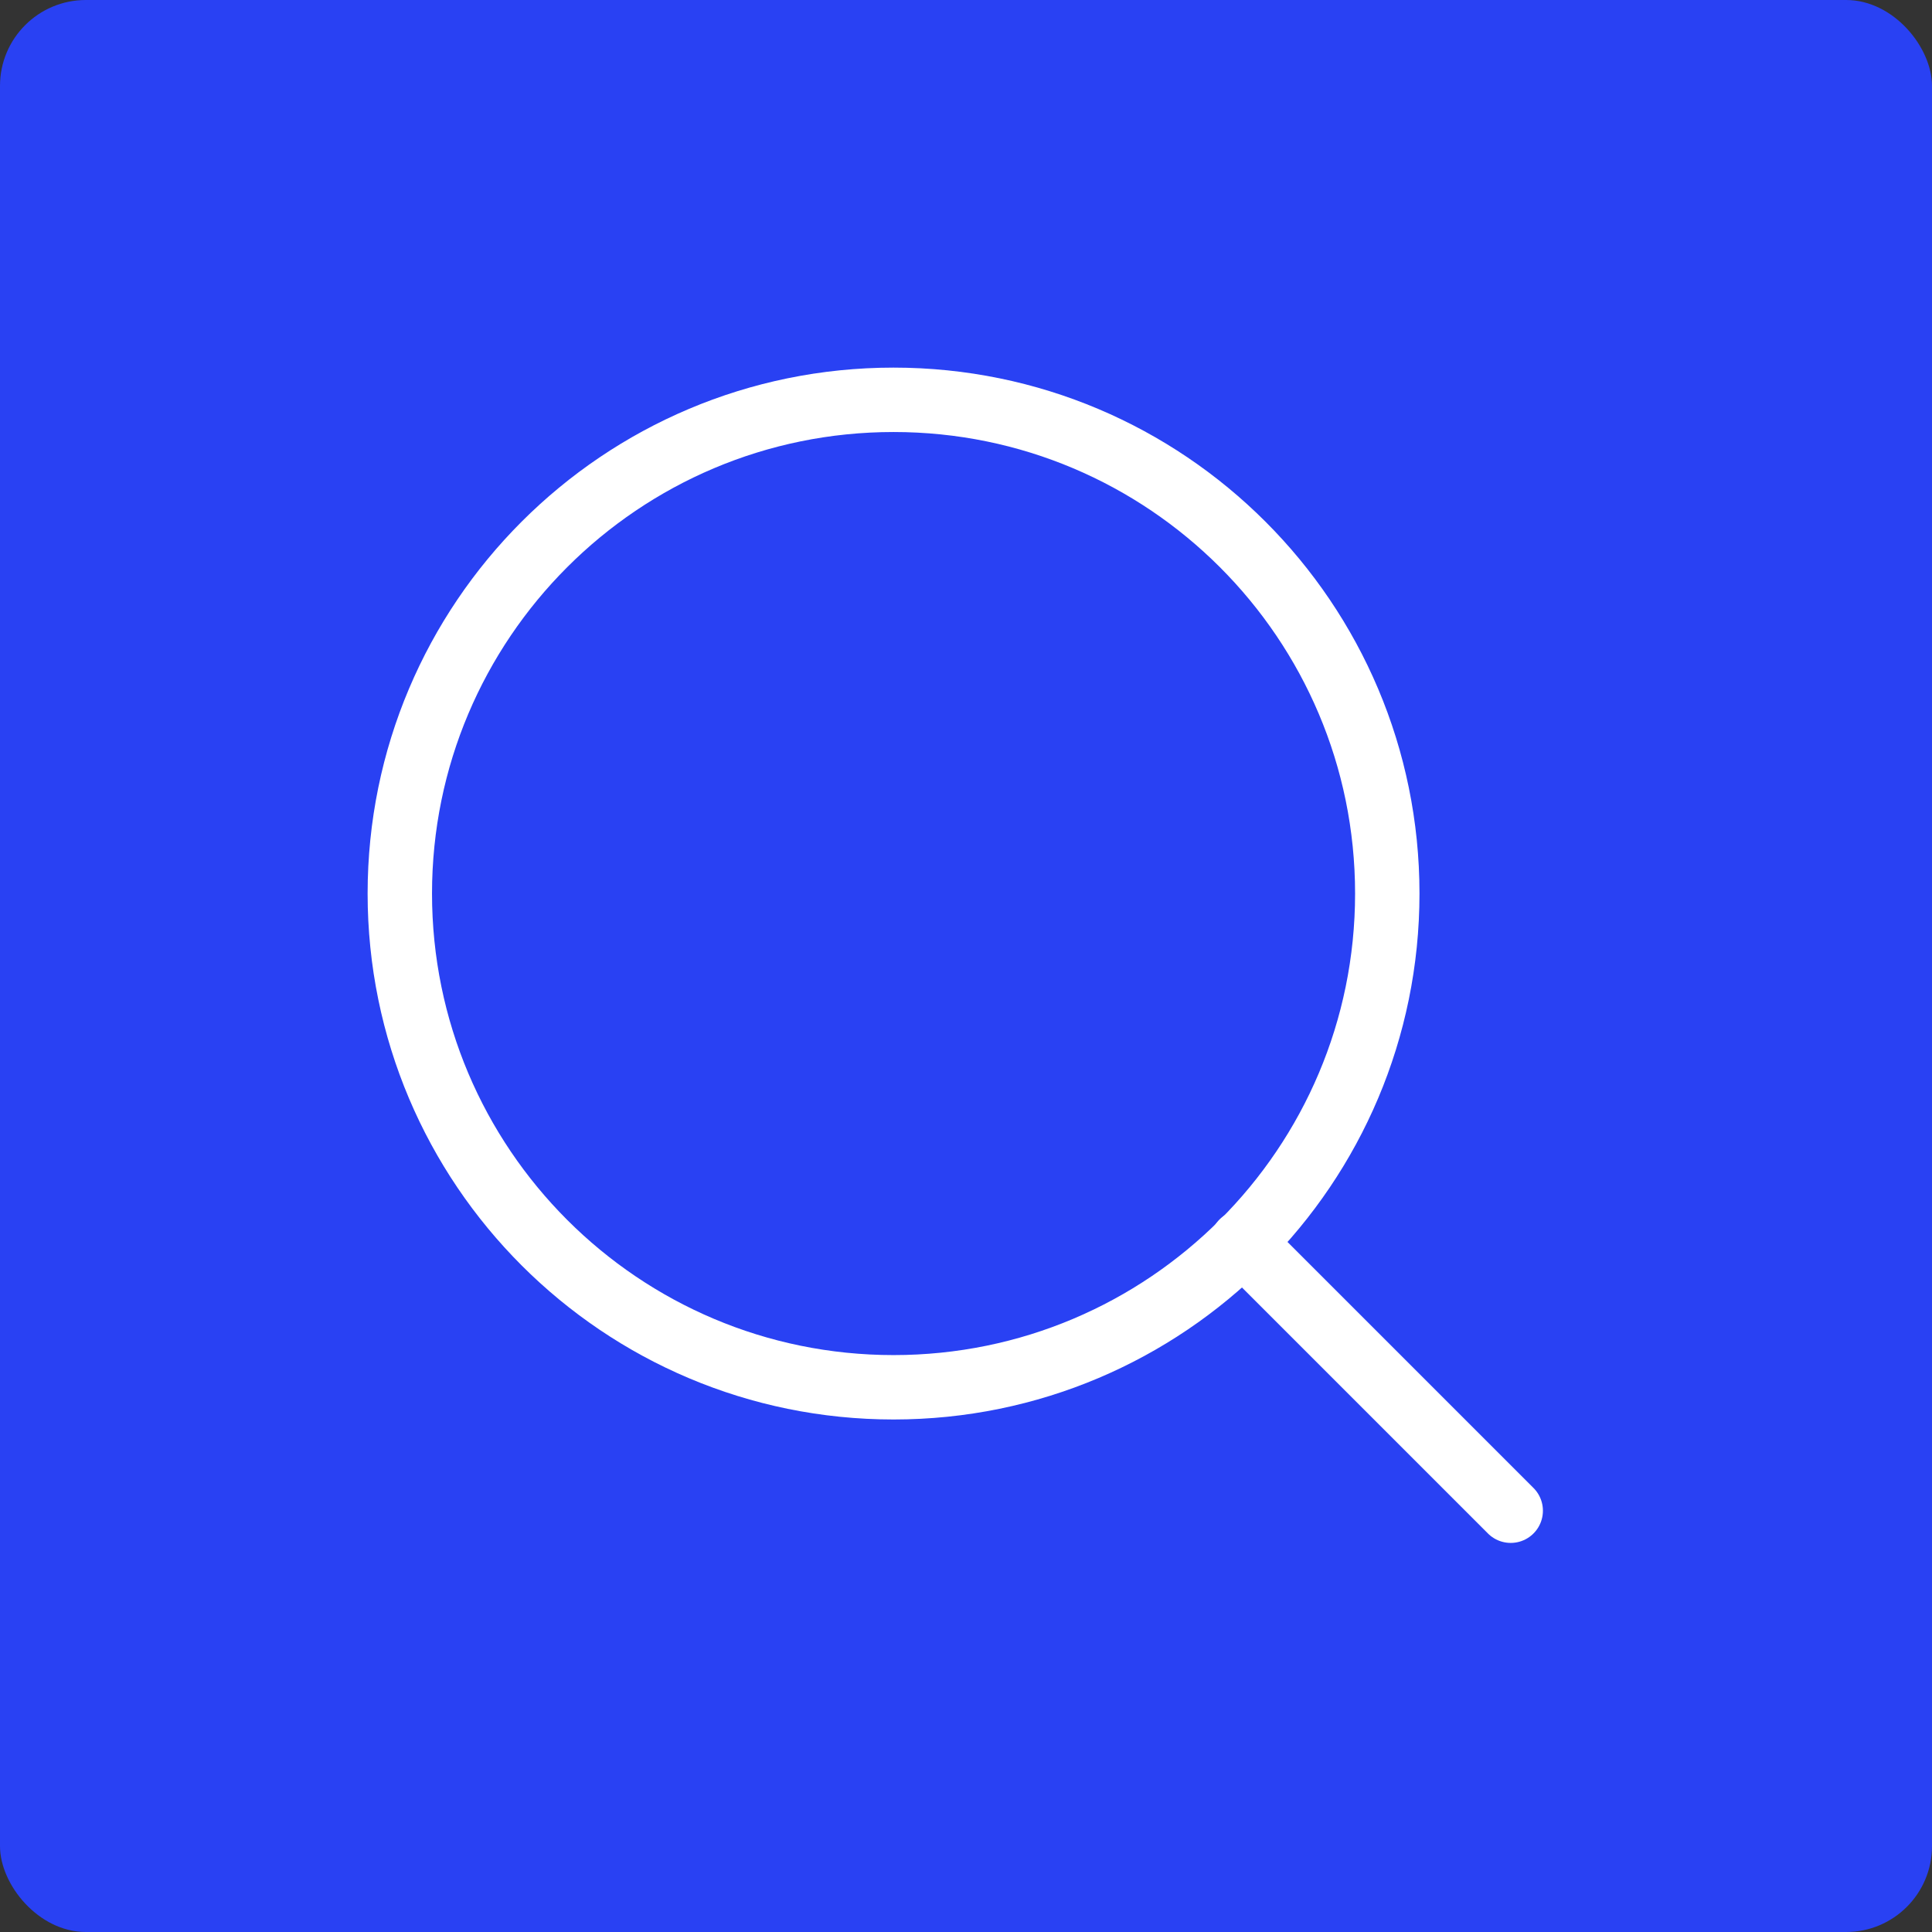
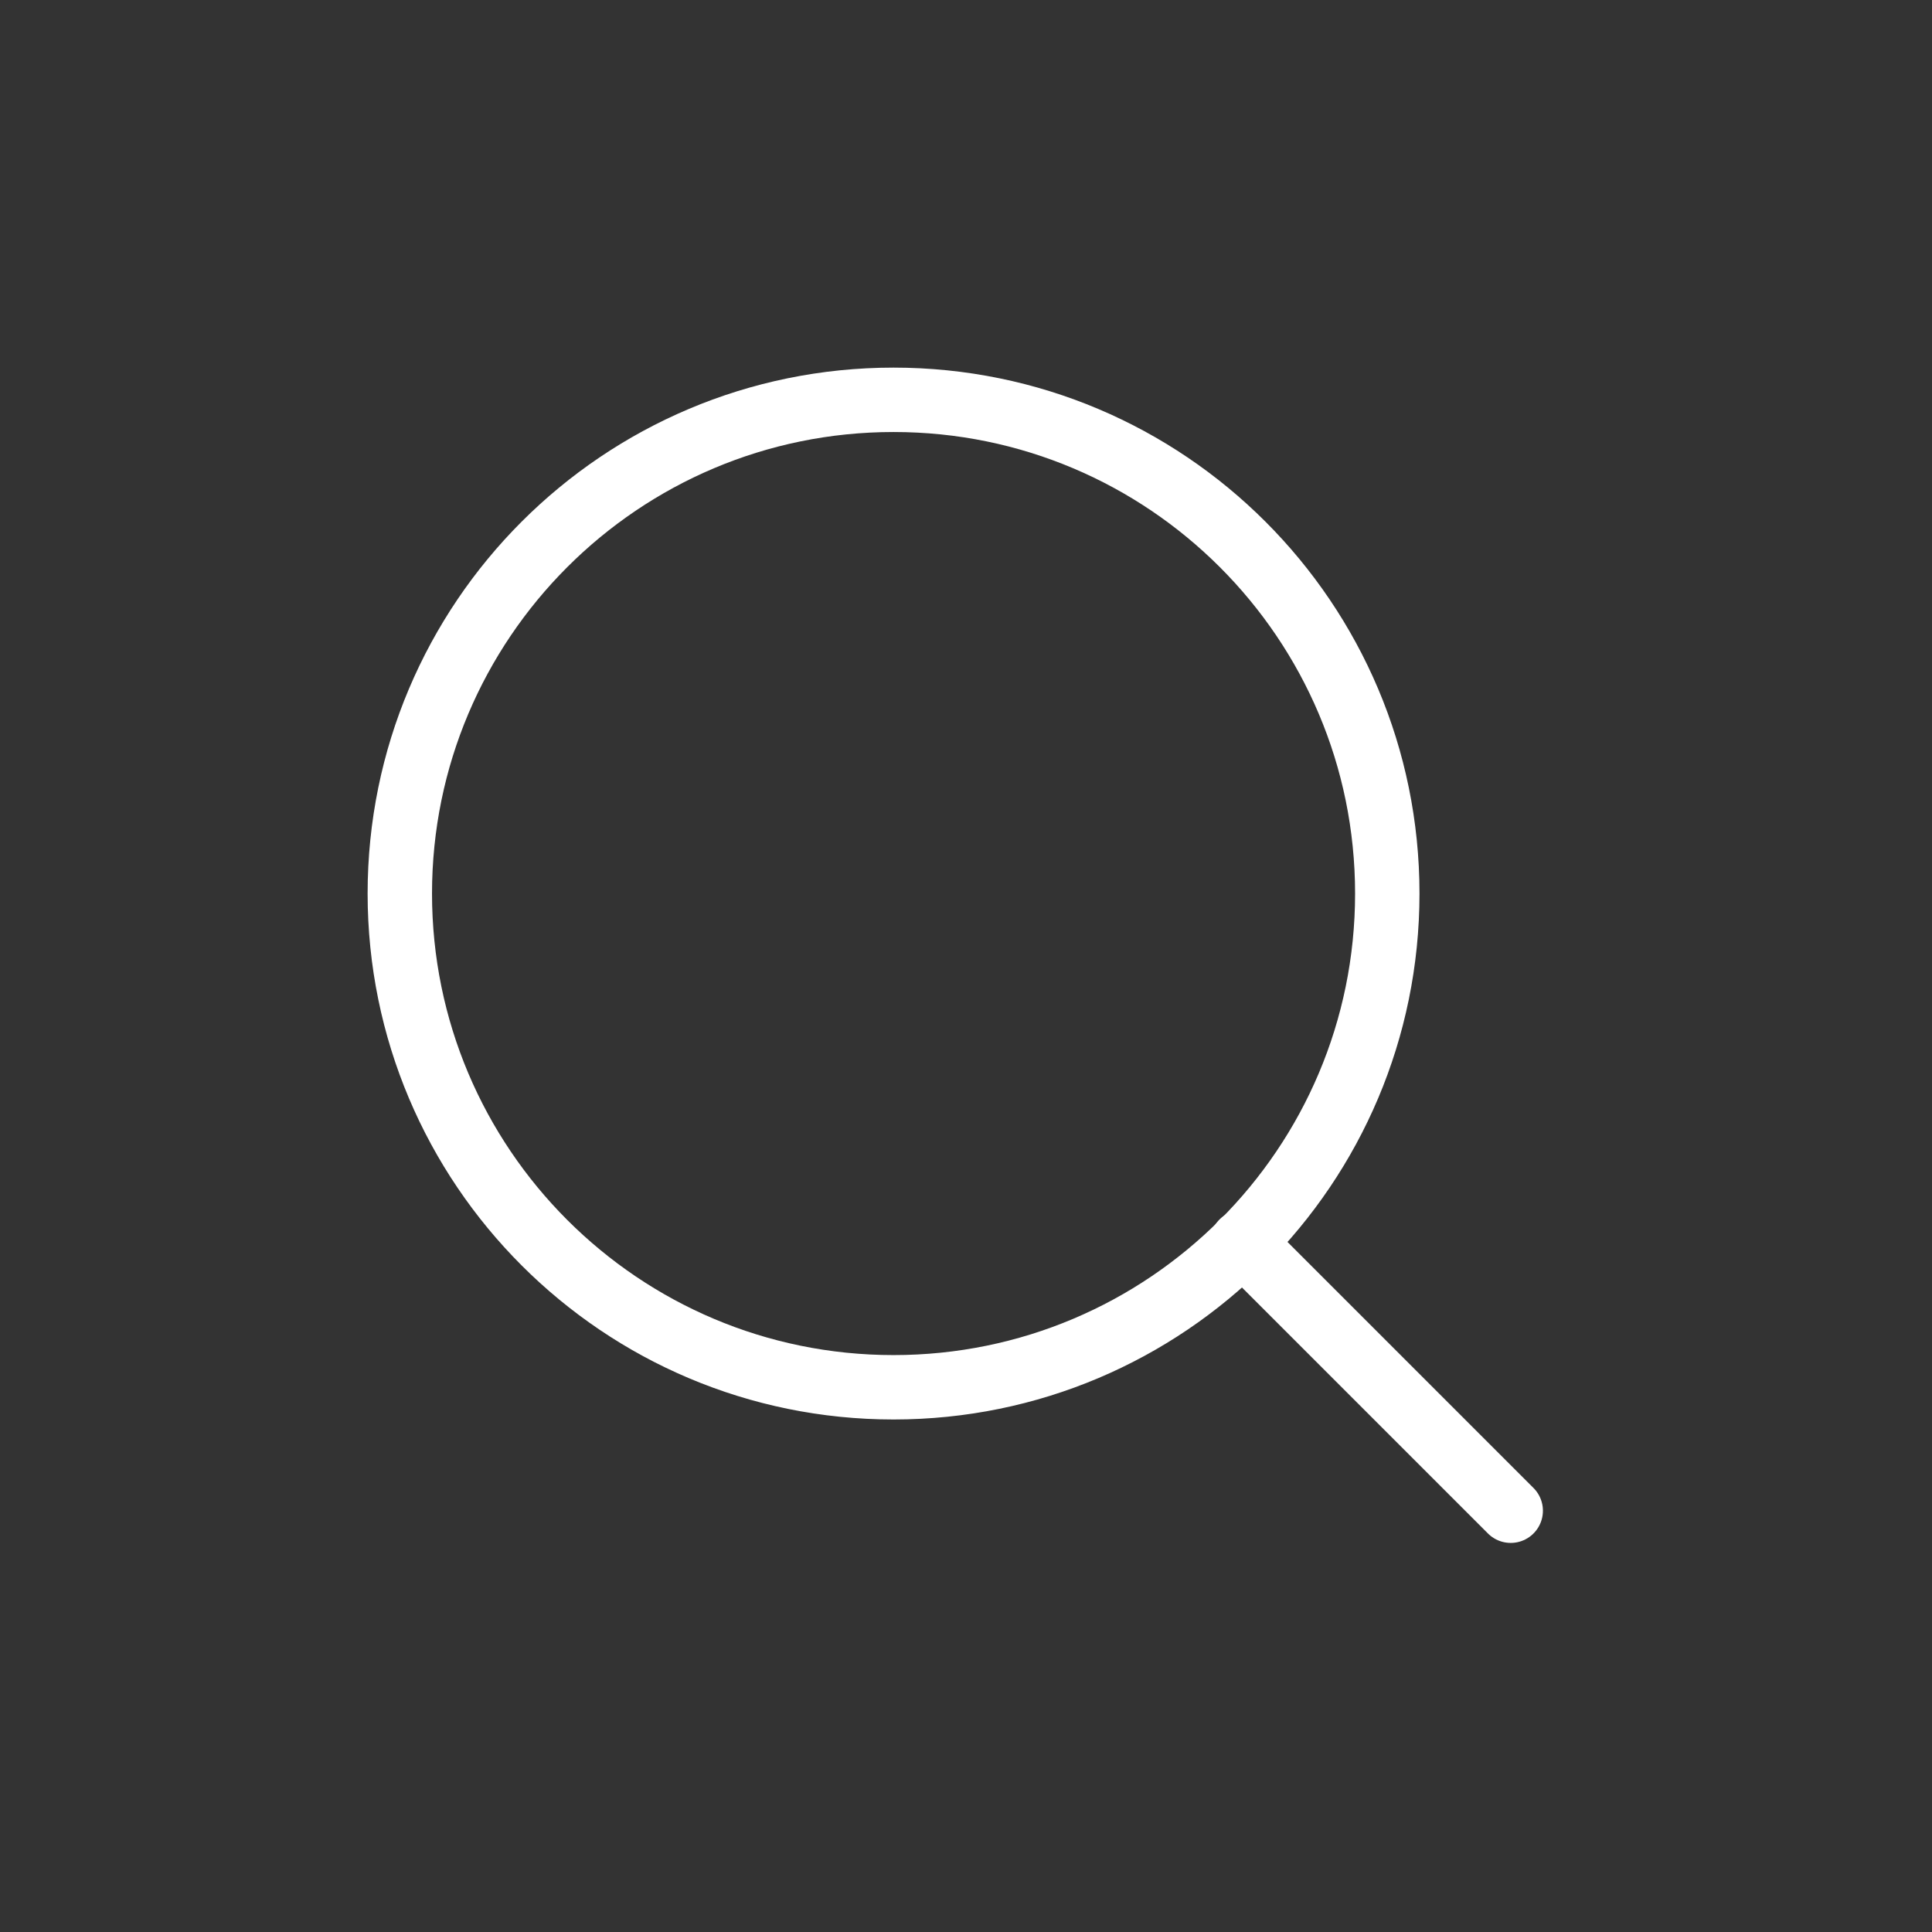
<svg xmlns="http://www.w3.org/2000/svg" width="90" height="90" viewBox="0 0 90 90" fill="none">
  <rect x="0" y="0" width="90" height="90" fill="#333333" stroke="none" />
-   <rect width="90" height="90" rx="4" fill="#2941F3" />
-   <path d="M41.625 64.625C54.328 64.625 64.625 54.328 64.625 41.625C64.625 28.922 54.328 18.625 41.625 18.625C28.922 18.625 18.625 28.922 18.625 41.625C18.625 54.328 28.922 64.625 41.625 64.625Z" stroke="white" stroke-width="3" stroke-linecap="round" stroke-linejoin="round" />
+   <path d="M41.625 64.625C54.328 64.625 64.625 54.328 64.625 41.625C64.625 28.922 54.328 18.625 41.625 18.625C28.922 18.625 18.625 28.922 18.625 41.625C18.625 54.328 28.922 64.625 41.625 64.625" stroke="white" stroke-width="3" stroke-linecap="round" stroke-linejoin="round" />
  <path d="M70.375 70.375L57.869 57.869" stroke="white" stroke-width="3" stroke-linecap="round" stroke-linejoin="round" />
</svg>